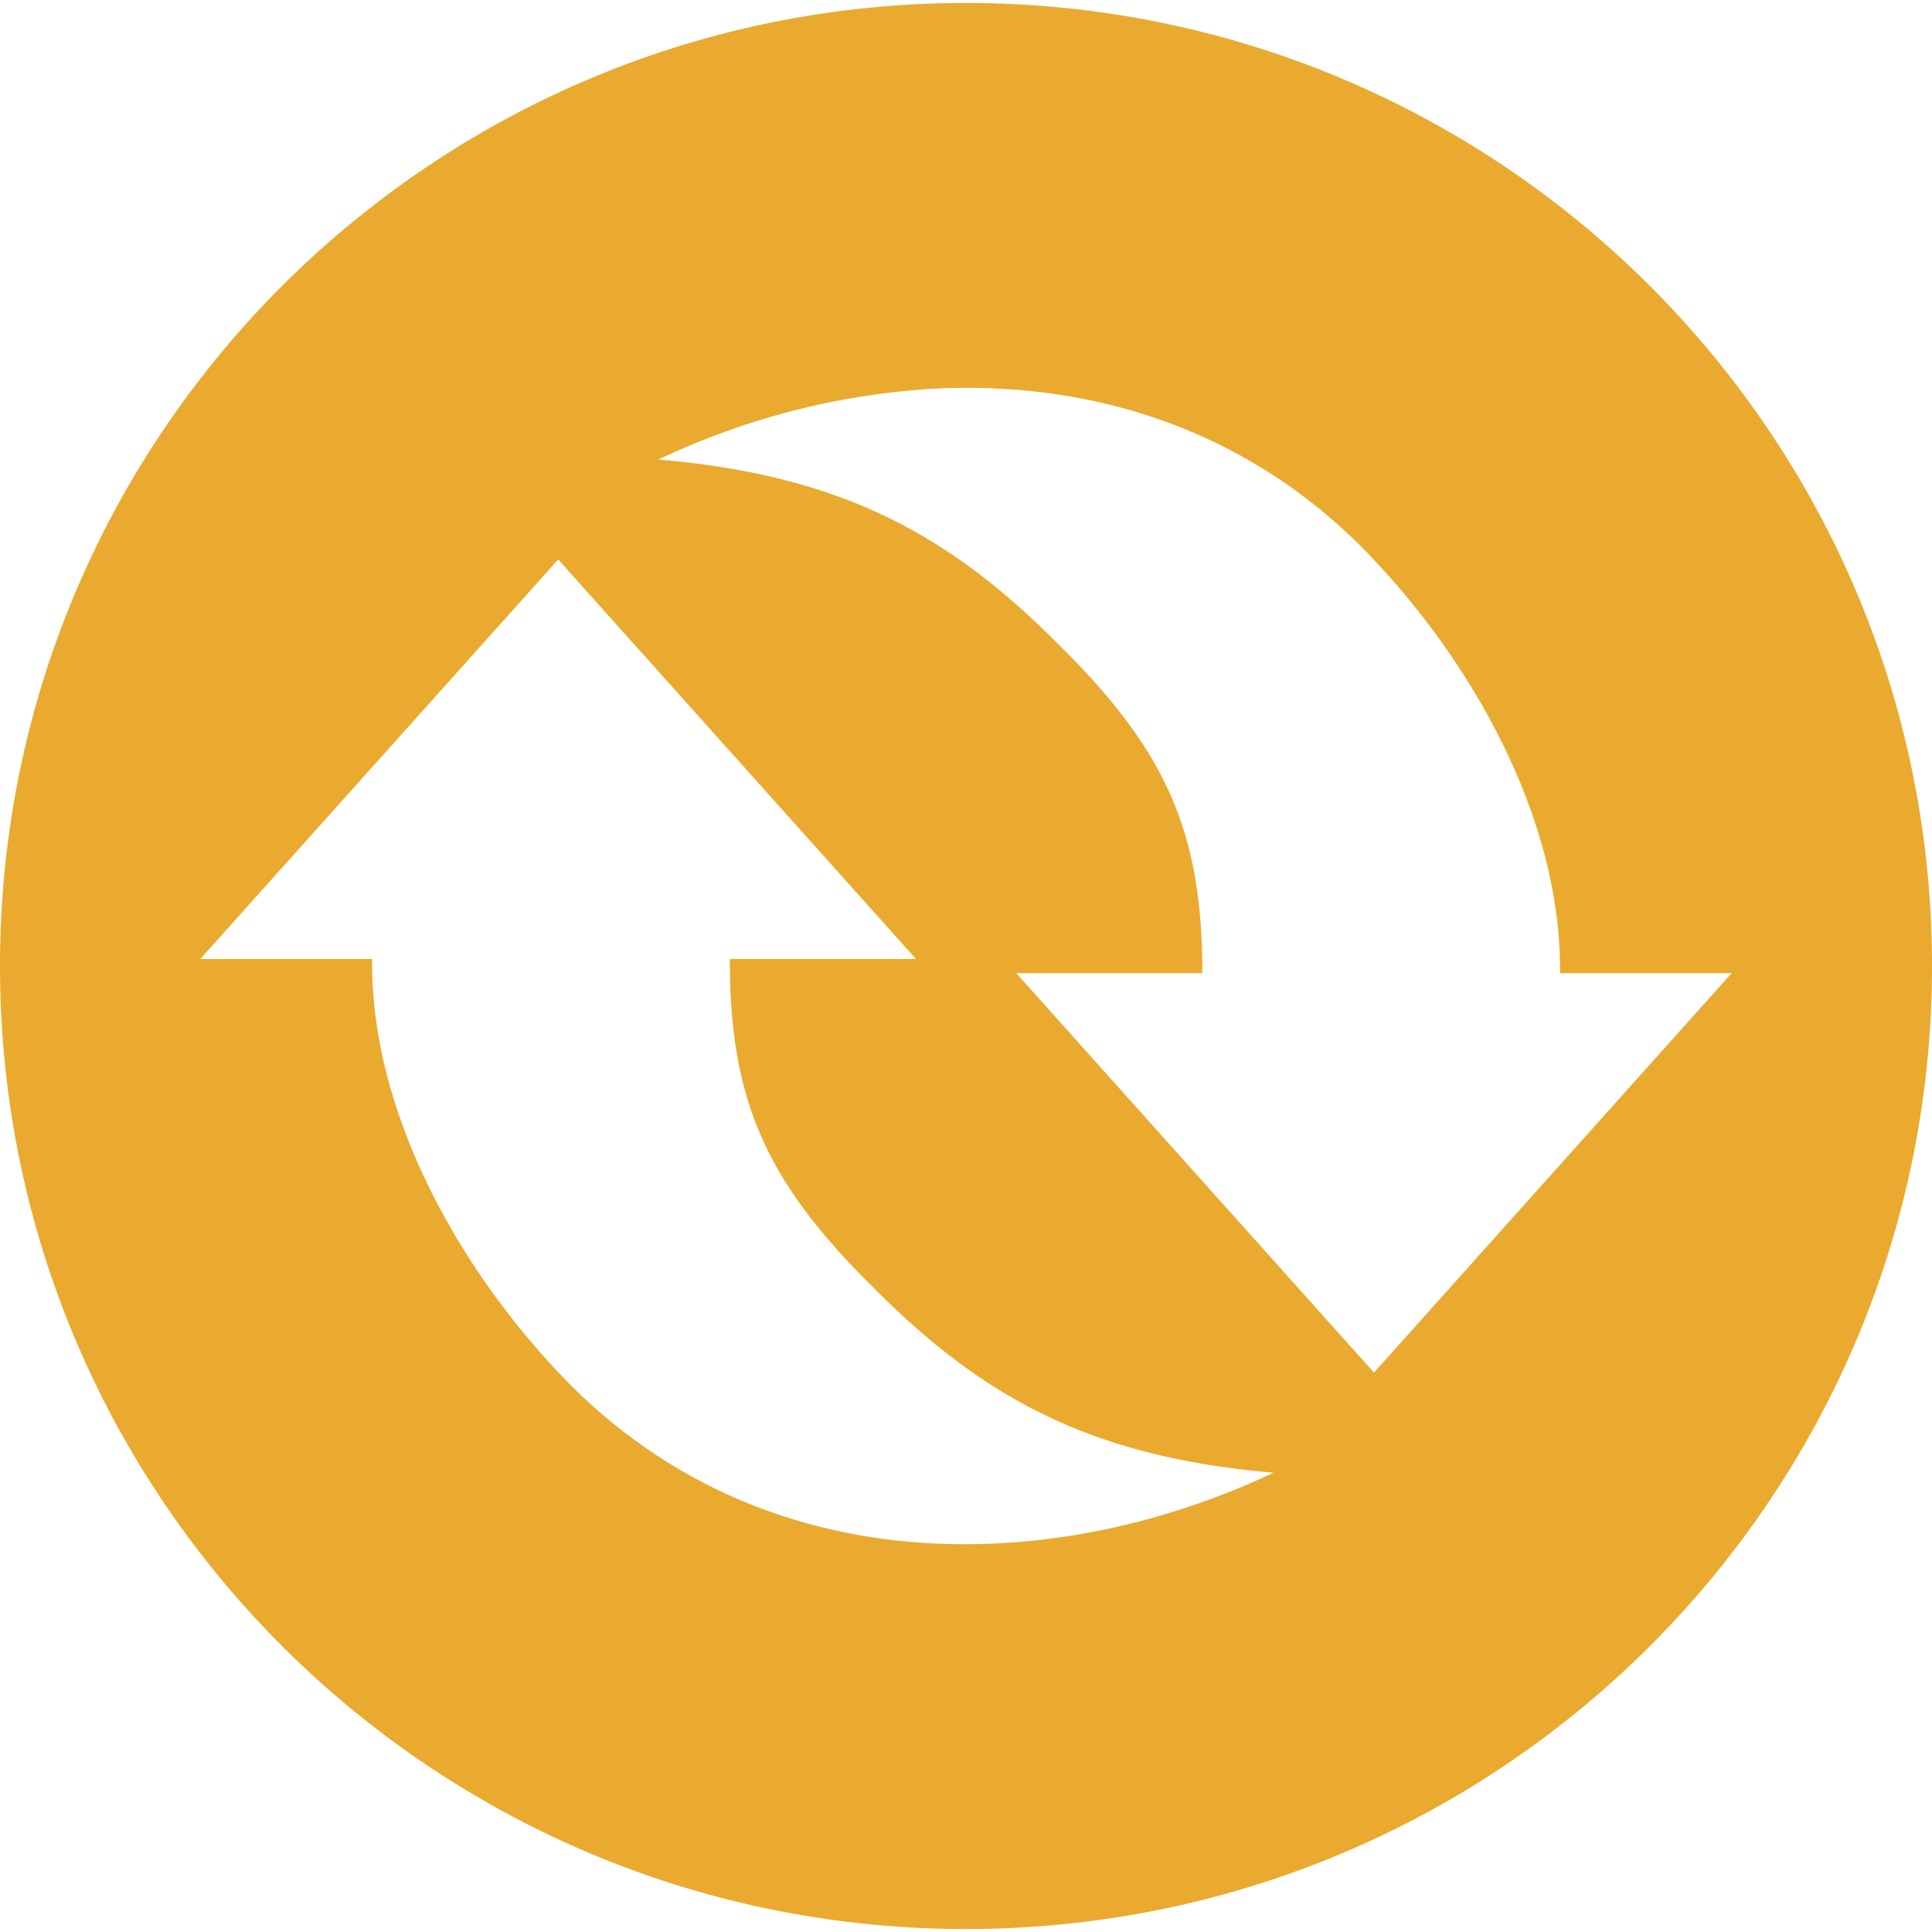
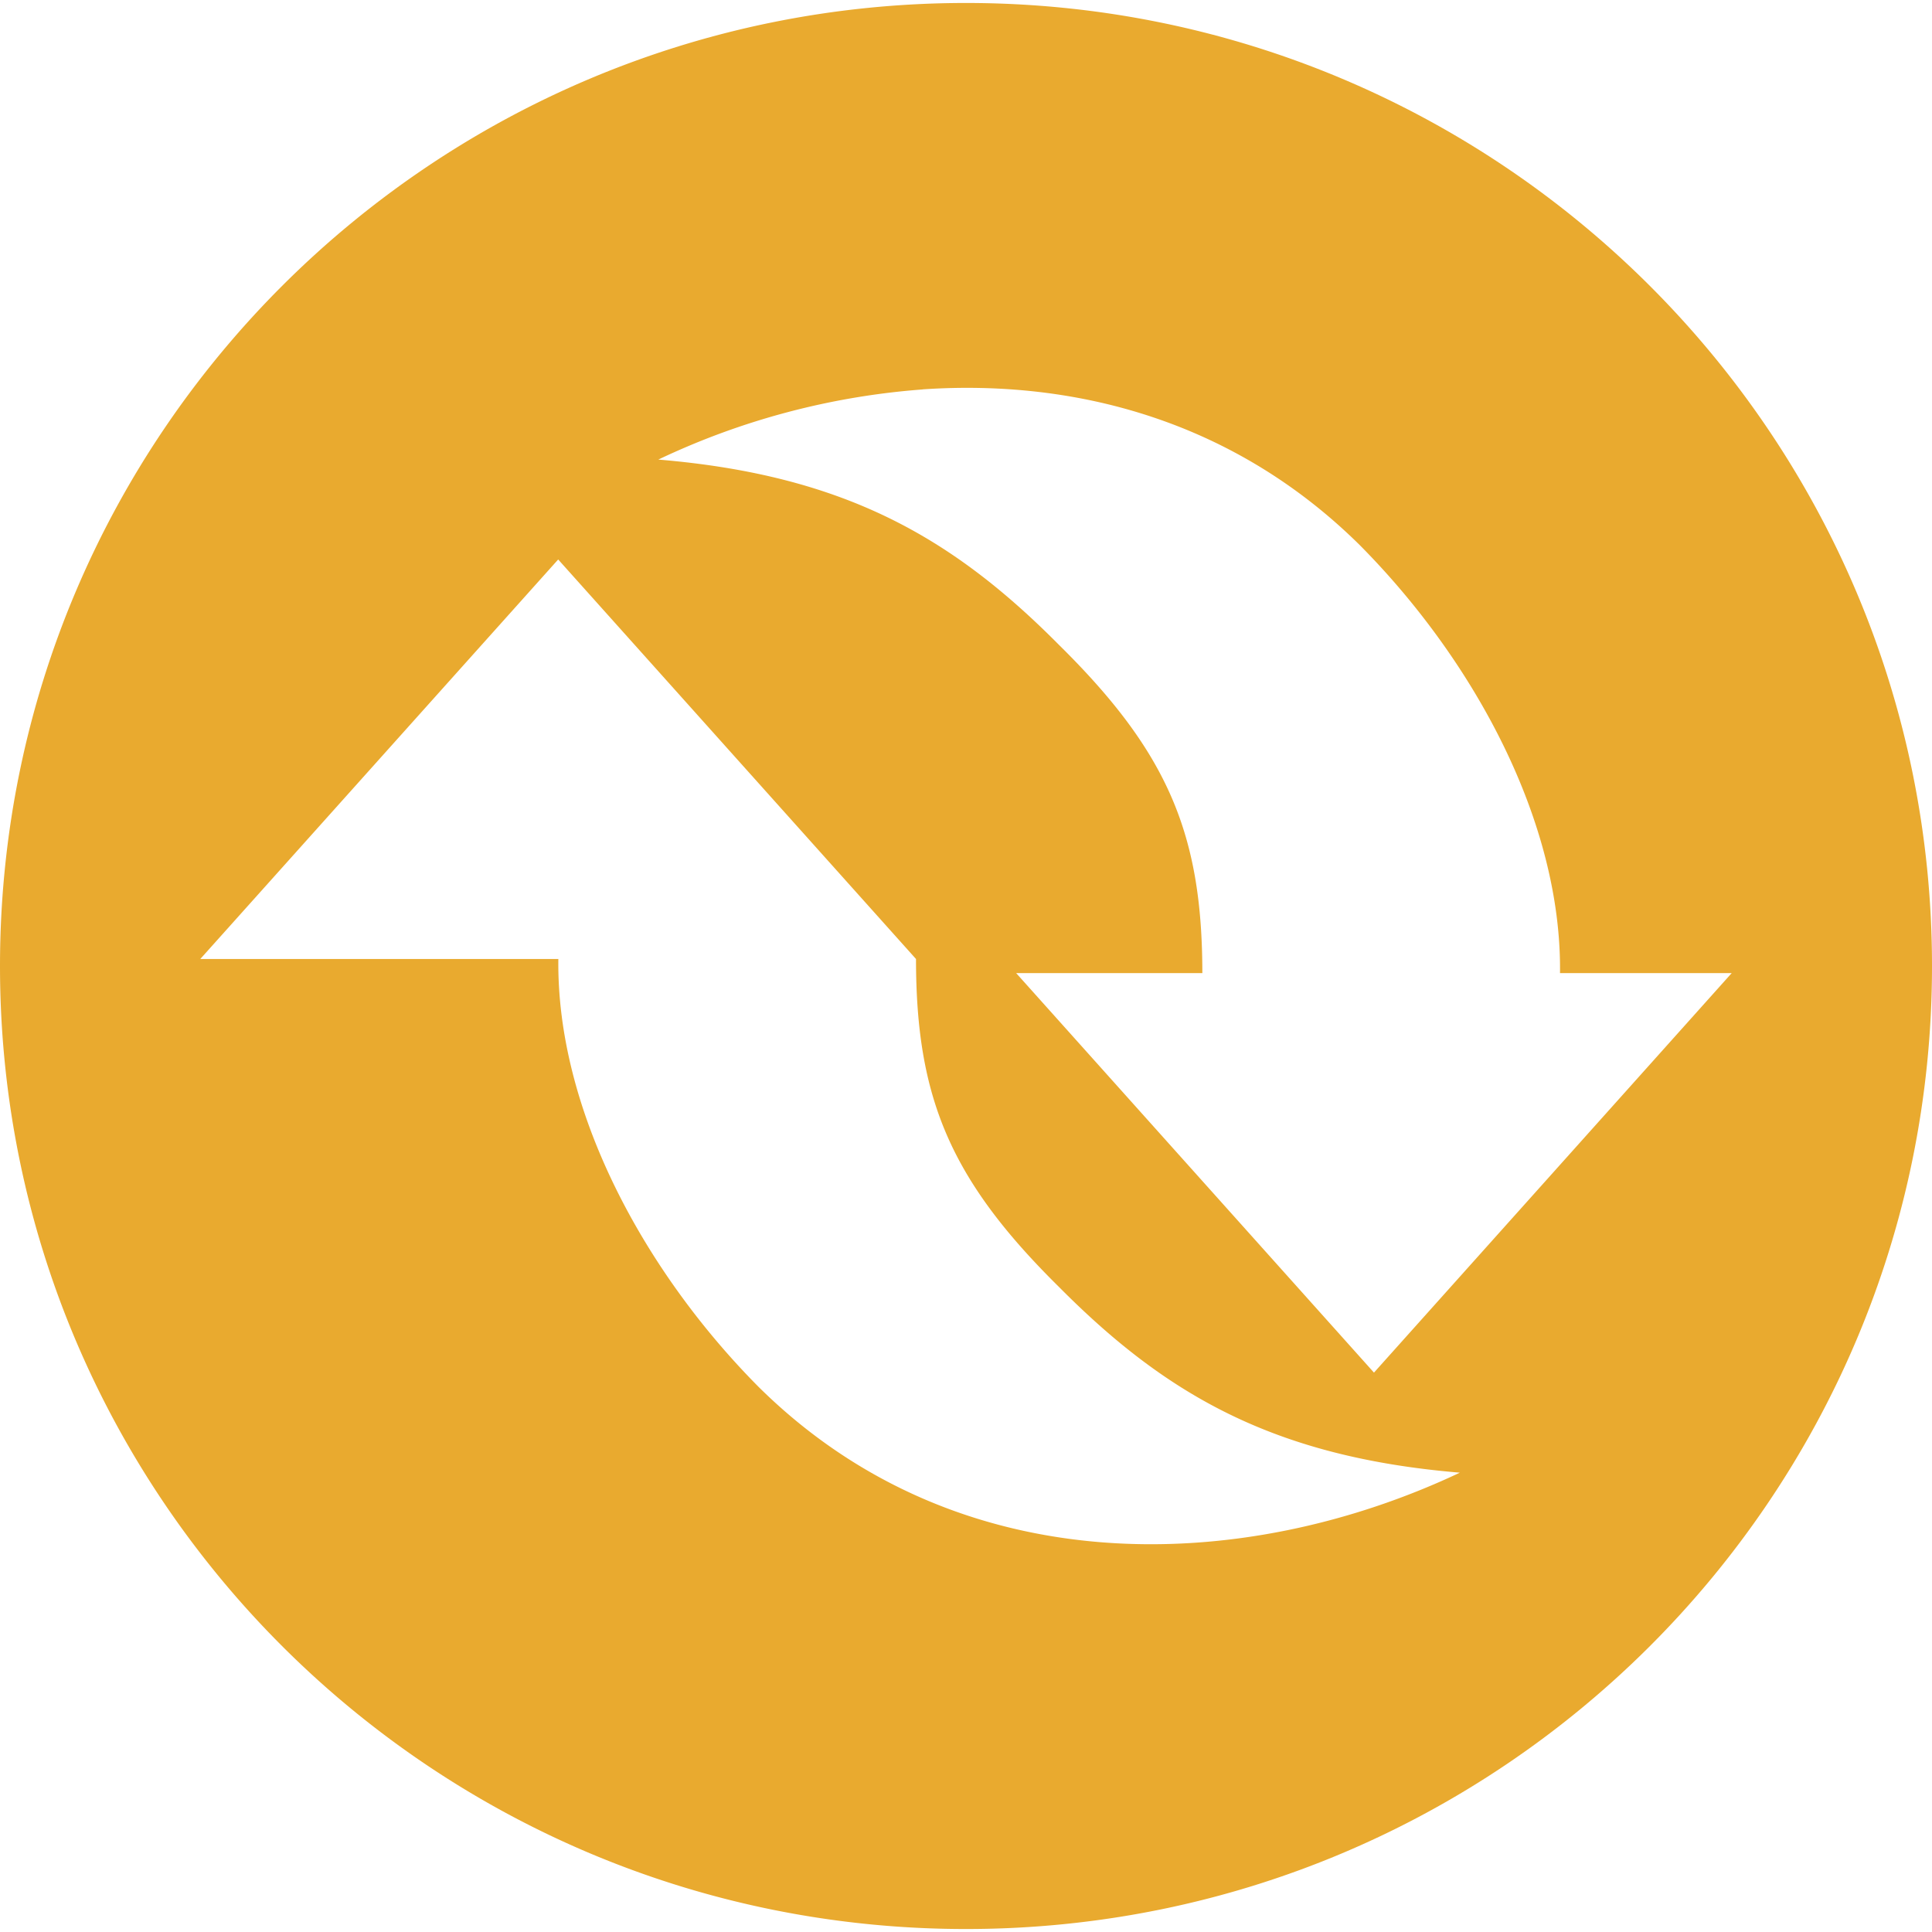
<svg xmlns="http://www.w3.org/2000/svg" role="img" width="32px" height="32px" viewBox="0 0 24 24">
  <title>Convertio</title>
-   <path fill="#e9aa2f" d="M12 .037C5.373.037 0 5.394 0 12c0 6.606 5.373 11.963 12 11.963 6.628 0 12-5.357 12-11.963C24 5.394 18.627.037 12 .037zm-.541 4.8c1.91-.13 3.876.395 5.432 1.934 1.426 1.437 2.51 3.44 2.488 5.317h2.133l-4.444 4.963-4.445-4.963h2.313c-.001-1.724-.427-2.742-1.78-4.076-1.325-1.336-2.667-2.11-4.978-2.303a9.245 9.245 0 013.281-.871zM6.934 6.95l4.445 4.963H9.066c0 1.724.426 2.742 1.778 4.076 1.326 1.336 2.667 2.112 4.978 2.305-2.684 1.268-6.22 1.398-8.71-1.064-1.427-1.437-2.512-3.44-2.489-5.317H2.488L6.934 6.95Z" />
+   <path fill="#e9aa2f" d="M12 .037C5.373.037 0 5.394 0 12c0 6.606 5.373 11.963 12 11.963 6.628 0 12-5.357 12-11.963C24 5.394 18.627.037 12 .037zm-.541 4.8c1.91-.13 3.876.395 5.432 1.934 1.426 1.437 2.51 3.44 2.488 5.317h2.133l-4.444 4.963-4.445-4.963h2.313c-.001-1.724-.427-2.742-1.78-4.076-1.325-1.336-2.667-2.11-4.978-2.303a9.245 9.245 0 013.281-.871zM6.934 6.95l4.445 4.963c0 1.724.426 2.742 1.778 4.076 1.326 1.336 2.667 2.112 4.978 2.305-2.684 1.268-6.22 1.398-8.71-1.064-1.427-1.437-2.512-3.44-2.489-5.317H2.488L6.934 6.95Z" />
</svg>